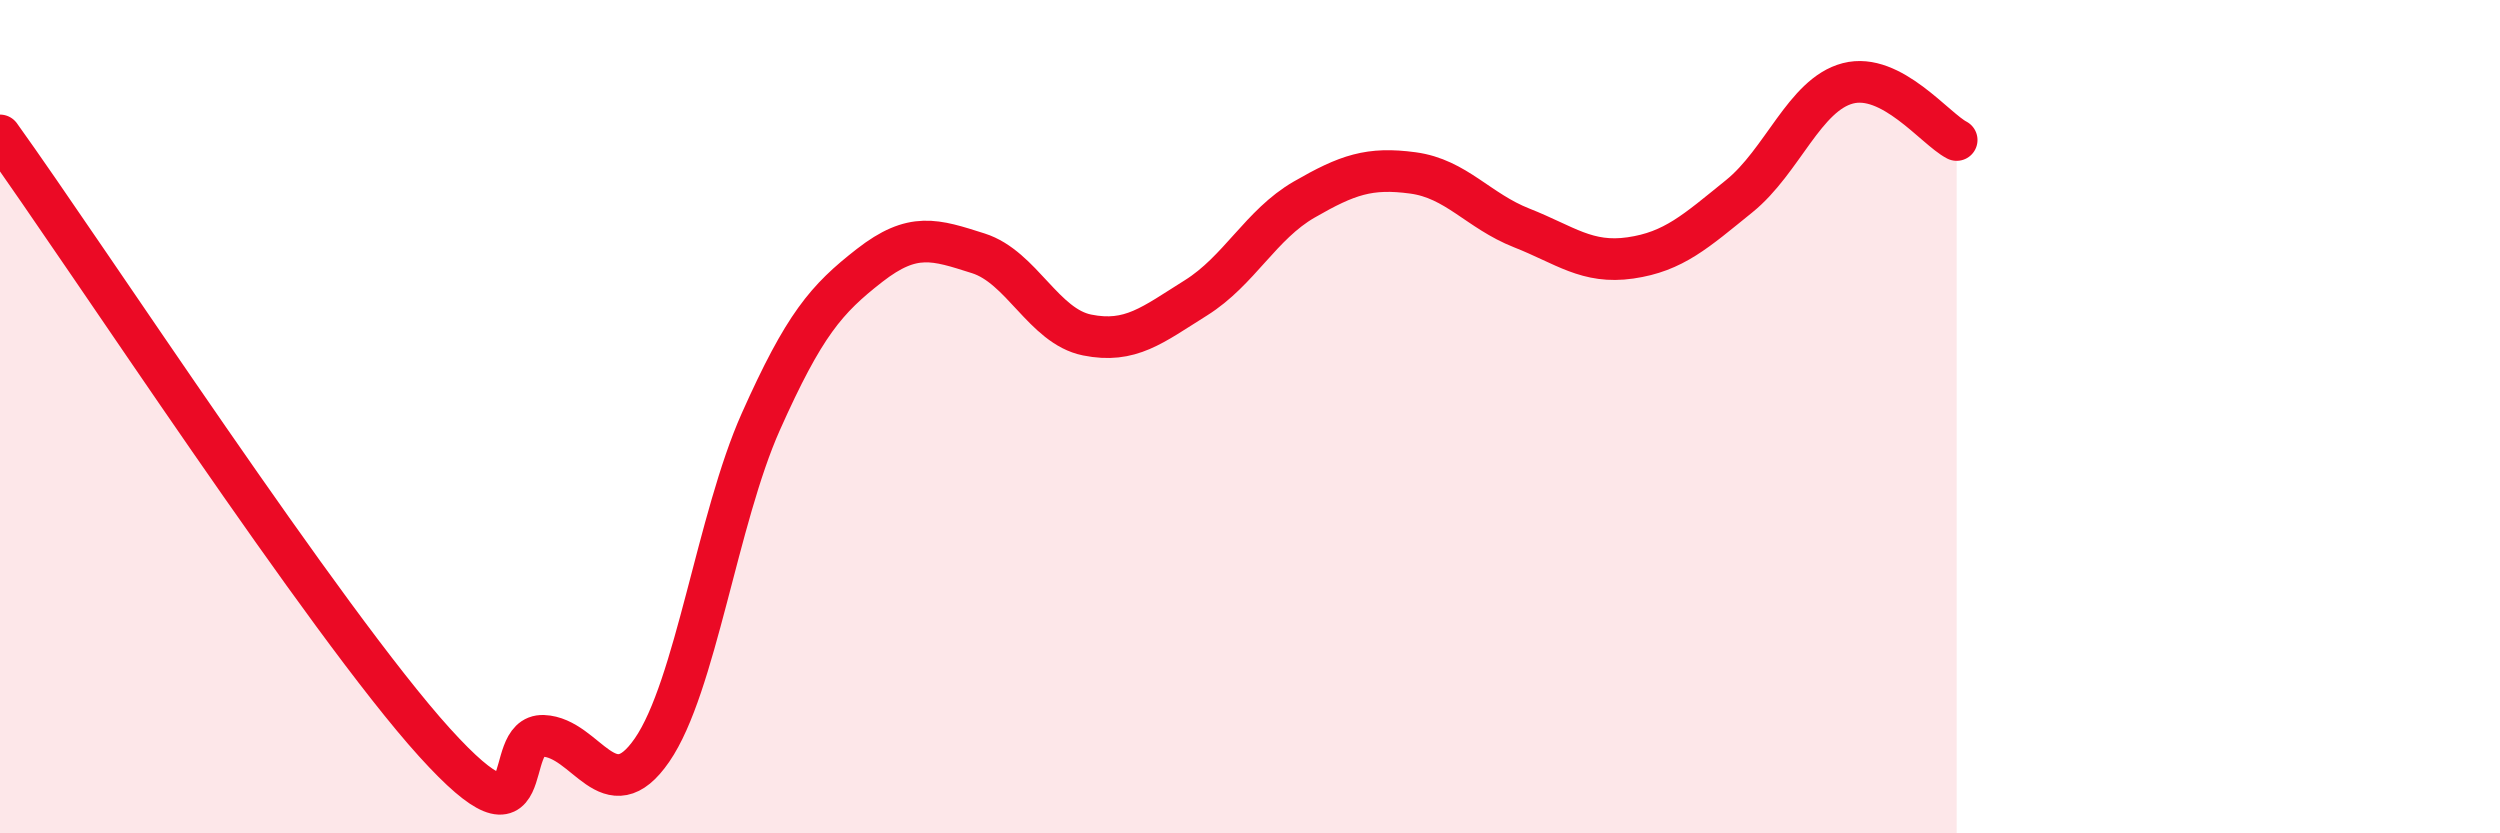
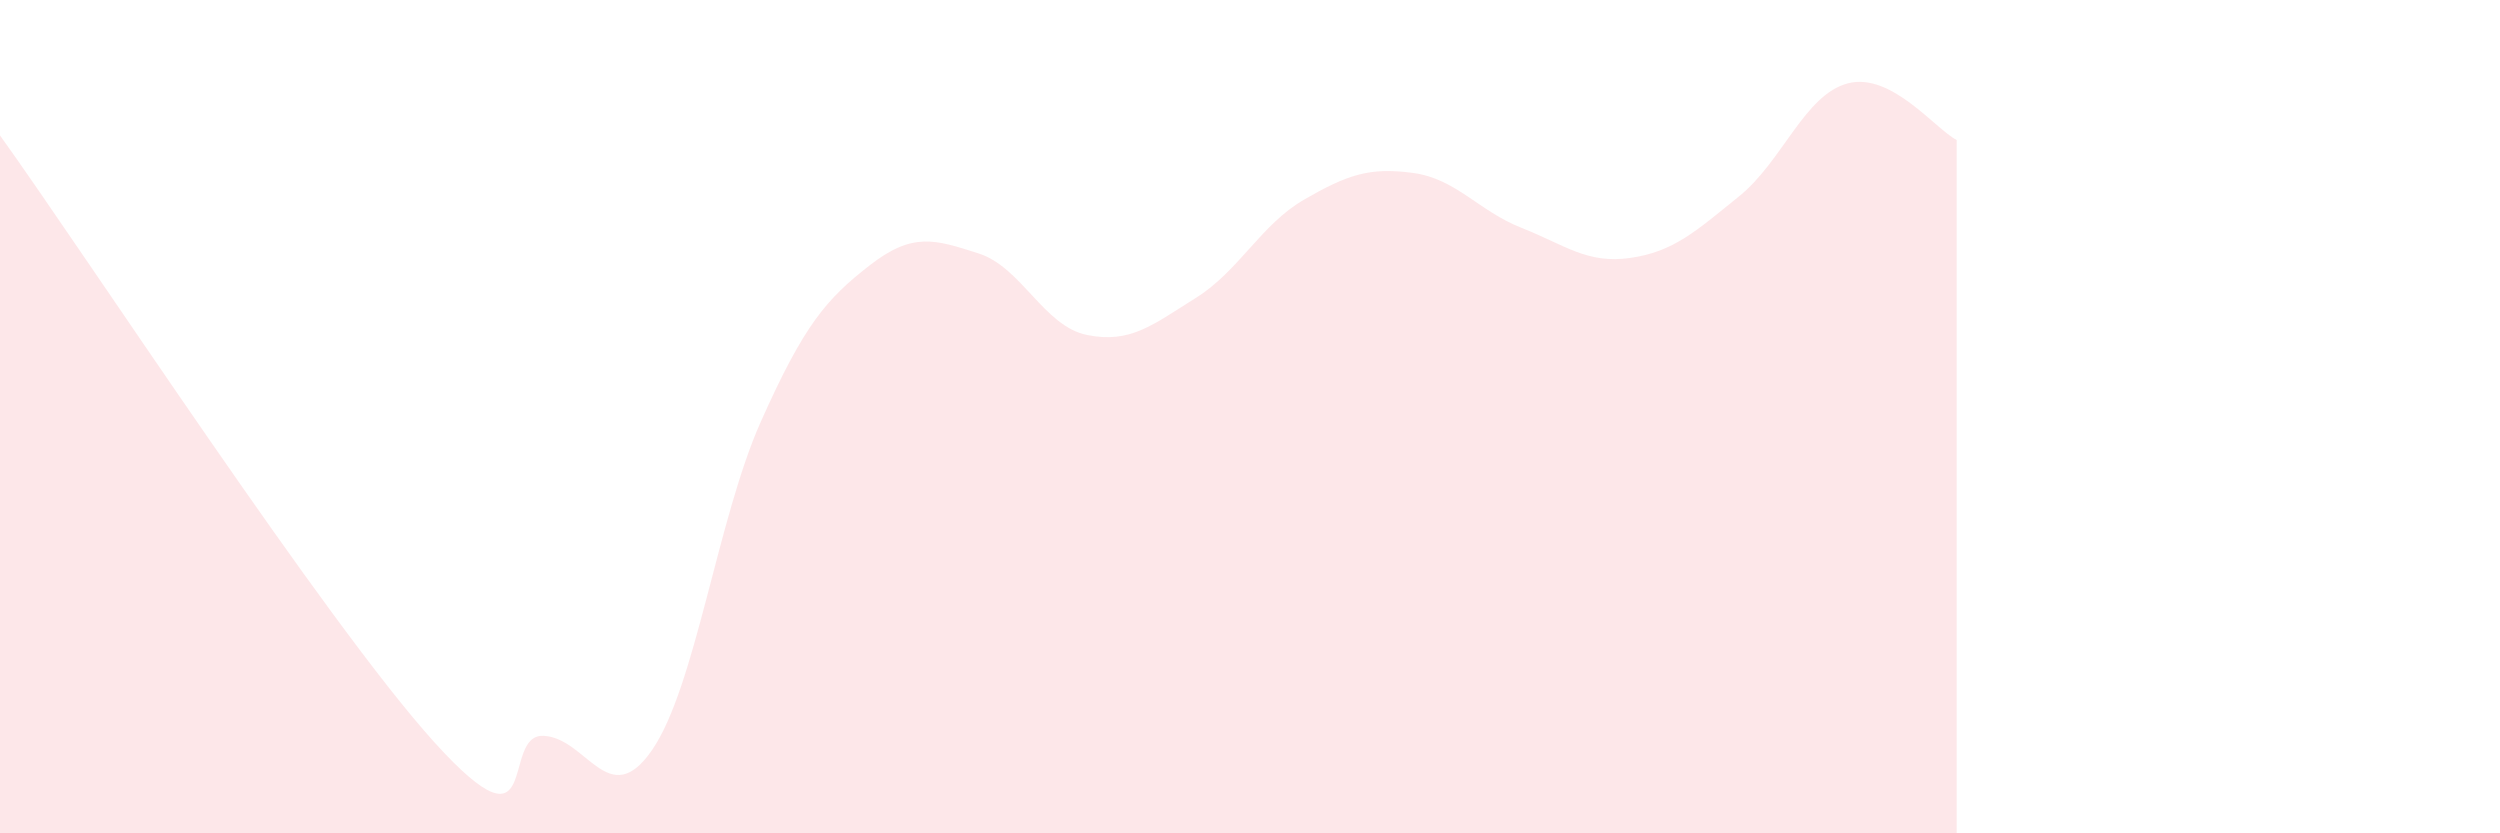
<svg xmlns="http://www.w3.org/2000/svg" width="60" height="20" viewBox="0 0 60 20">
  <path d="M 0,3.25 C 2.09,6.16 7.82,14.94 10.43,17.82 C 13.04,20.7 12,17.62 13.04,17.66 C 14.08,17.7 14.61,19.51 15.65,18 C 16.69,16.49 17.22,12.45 18.26,10.12 C 19.3,7.79 19.83,7.18 20.87,6.37 C 21.91,5.56 22.44,5.75 23.48,6.08 C 24.52,6.41 25.05,7.83 26.09,8.04 C 27.13,8.25 27.66,7.8 28.7,7.15 C 29.74,6.5 30.26,5.39 31.3,4.79 C 32.34,4.19 32.87,4.01 33.91,4.15 C 34.95,4.29 35.48,5.06 36.52,5.47 C 37.56,5.88 38.09,6.34 39.13,6.19 C 40.17,6.04 40.7,5.55 41.74,4.71 C 42.78,3.87 43.31,2.27 44.35,2 C 45.39,1.73 46.44,3.09 46.96,3.36L46.96 20L0 20Z" fill="#EB0A25" opacity="0.1" stroke-linecap="round" stroke-linejoin="round" />
-   <path d="M 0,3.25 C 2.09,6.16 7.82,14.94 10.43,17.82 C 13.04,20.7 12,17.62 13.04,17.66 C 14.08,17.7 14.61,19.51 15.65,18 C 16.69,16.49 17.22,12.45 18.26,10.12 C 19.3,7.79 19.83,7.18 20.87,6.37 C 21.91,5.56 22.44,5.75 23.48,6.08 C 24.52,6.41 25.05,7.83 26.09,8.04 C 27.13,8.25 27.66,7.8 28.7,7.15 C 29.74,6.5 30.26,5.39 31.3,4.79 C 32.34,4.19 32.87,4.01 33.91,4.15 C 34.95,4.29 35.48,5.06 36.52,5.47 C 37.56,5.88 38.09,6.34 39.13,6.19 C 40.17,6.04 40.7,5.55 41.74,4.71 C 42.78,3.87 43.31,2.27 44.35,2 C 45.39,1.73 46.44,3.09 46.96,3.36" stroke="#EB0A25" stroke-width="1" fill="none" stroke-linecap="round" stroke-linejoin="round" />
</svg>